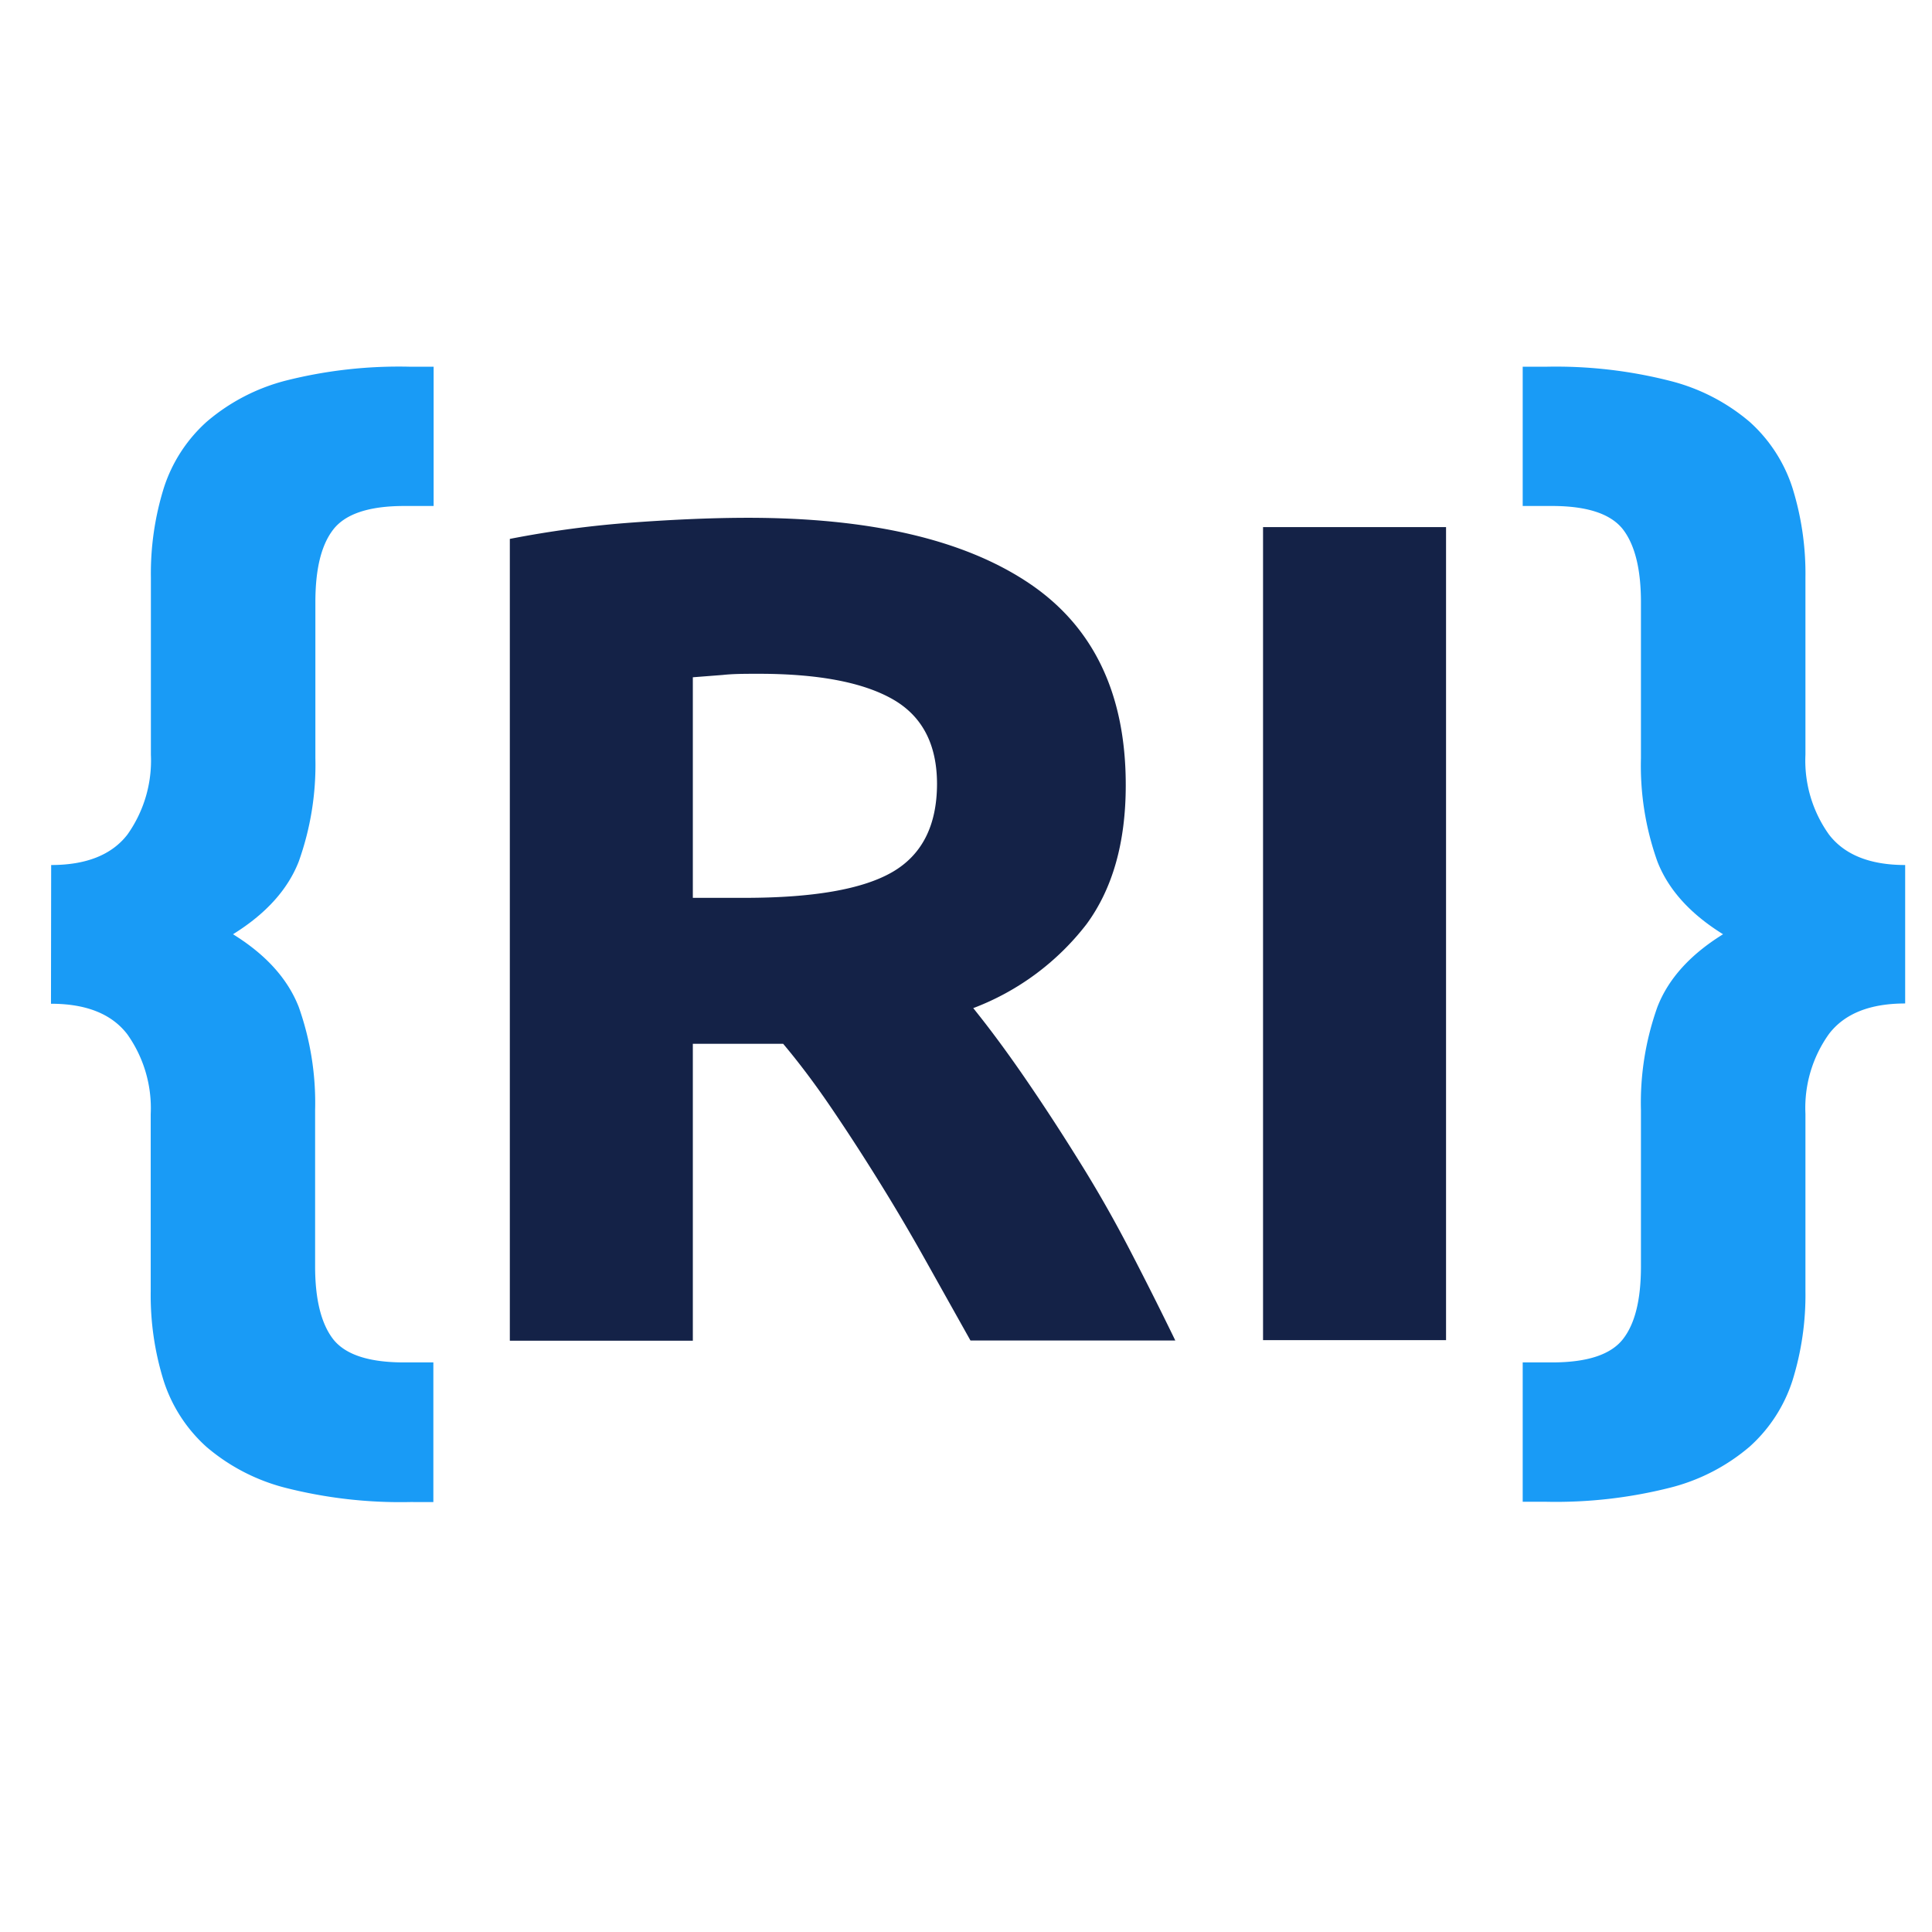
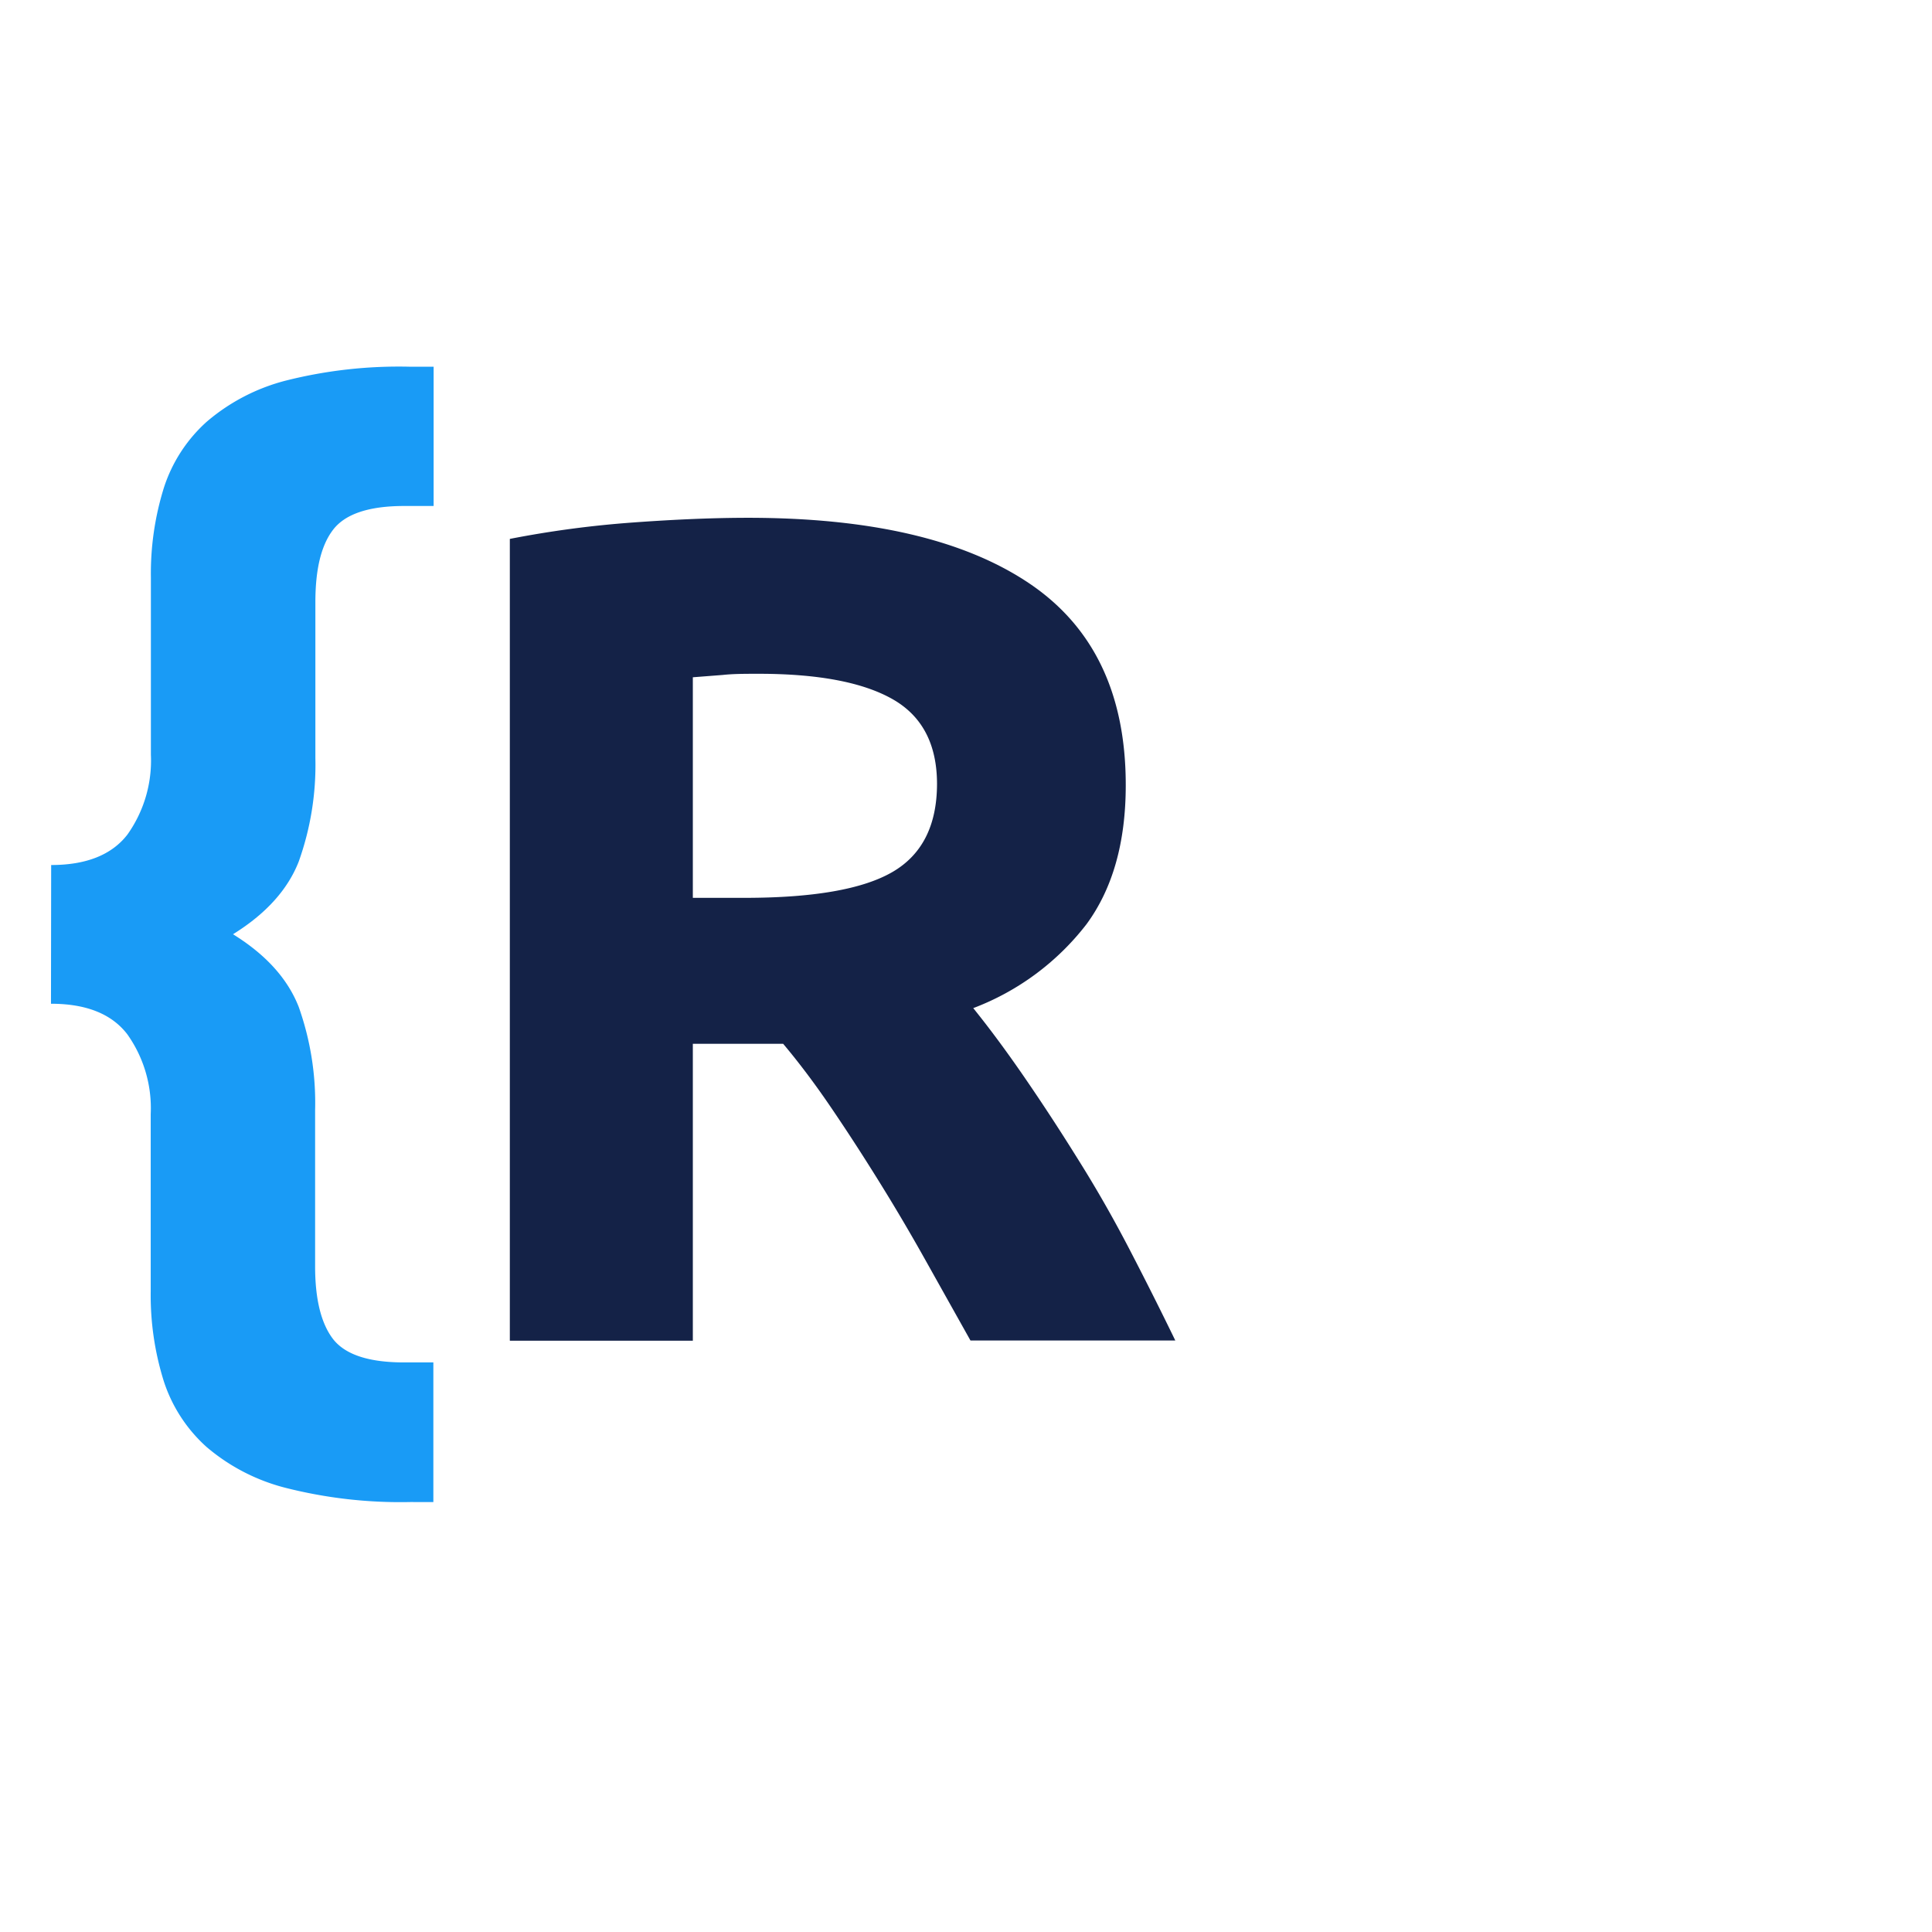
<svg xmlns="http://www.w3.org/2000/svg" id="Layer_1" data-name="Layer 1" viewBox="0 0 216 216">
  <defs>
    <style>.cls-1{fill:#199bf6;}.cls-2{fill:#142247;}</style>
  </defs>
  <path class="cls-1" d="M5.72,96.71c3.93,0,6.78-1.14,8.53-3.41a14.28,14.28,0,0,0,2.62-8.92V64.57a32.2,32.2,0,0,1,1.44-10,16.86,16.86,0,0,1,4.79-7.41A22,22,0,0,1,32,42.54,51.67,51.67,0,0,1,45.86,41h2.62V56.57H45.2c-3.94,0-6.58.88-7.94,2.63s-2,4.46-2,8.13V84.77A32.09,32.09,0,0,1,33.4,96.32q-1.84,4.71-7.35,8.13,5.5,3.4,7.35,8.13a32.07,32.07,0,0,1,1.83,11.54v17.45q0,5.51,2,8.13c1.36,1.75,4,2.62,7.94,2.62h3.28v15.61H45.86A52.12,52.12,0,0,1,32,166.36a21.93,21.93,0,0,1-8.92-4.6,16.86,16.86,0,0,1-4.79-7.41,32.16,32.16,0,0,1-1.44-10v-19.8a14.26,14.26,0,0,0-2.62-8.92c-1.75-2.28-4.6-3.41-8.53-3.41Z" />
  <path class="cls-2" d="M83.63,57.89q20.46,0,31.35,7.27t10.88,22.63q0,9.57-4.39,15.54a28.92,28.92,0,0,1-12.66,9.38q2.76,3.42,5.77,7.8t6,9.19q3,4.78,5.71,10t5.11,10.17H108.5q-2.5-4.46-5.07-9.05t-5.27-8.92q-2.7-4.34-5.33-8.2t-5.27-7H77.46v33.19H57V60.25a114.84,114.84,0,0,1,13.84-1.84Q78,57.89,83.63,57.89Zm1.18,17.44c-1.49,0-2.82,0-4,.13l-3.35.26v24.66h5.78q11.54,0,16.52-2.88t5-9.84q0-6.69-5-9.51T84.81,75.33Z" />
-   <path class="cls-2" d="M141.21,58.93h20.46v90.9H141.21Z" />
-   <path class="cls-1" d="M213,112.19c-3.93,0-6.78,1.13-8.52,3.41a14.2,14.2,0,0,0-2.63,8.92v19.8a32.16,32.16,0,0,1-1.44,10,16.86,16.86,0,0,1-4.79,7.41,21.93,21.93,0,0,1-8.92,4.6,52.09,52.09,0,0,1-13.83,1.57h-2.63V152.32h3.28c3.94,0,6.58-.87,7.94-2.62s2-4.46,2-8.13V124.12a31.84,31.84,0,0,1,1.84-11.54q1.83-4.72,7.34-8.13-5.51-3.42-7.34-8.13a31.86,31.86,0,0,1-1.84-11.55V67.33q0-5.51-2-8.13c-1.36-1.75-4-2.63-7.94-2.63h-3.28V41h2.63a51.64,51.64,0,0,1,13.83,1.58,22,22,0,0,1,8.92,4.59,16.86,16.86,0,0,1,4.79,7.41,32.2,32.2,0,0,1,1.44,10V84.38a14.22,14.22,0,0,0,2.63,8.92c1.74,2.27,4.59,3.41,8.52,3.41Z" />
</svg>